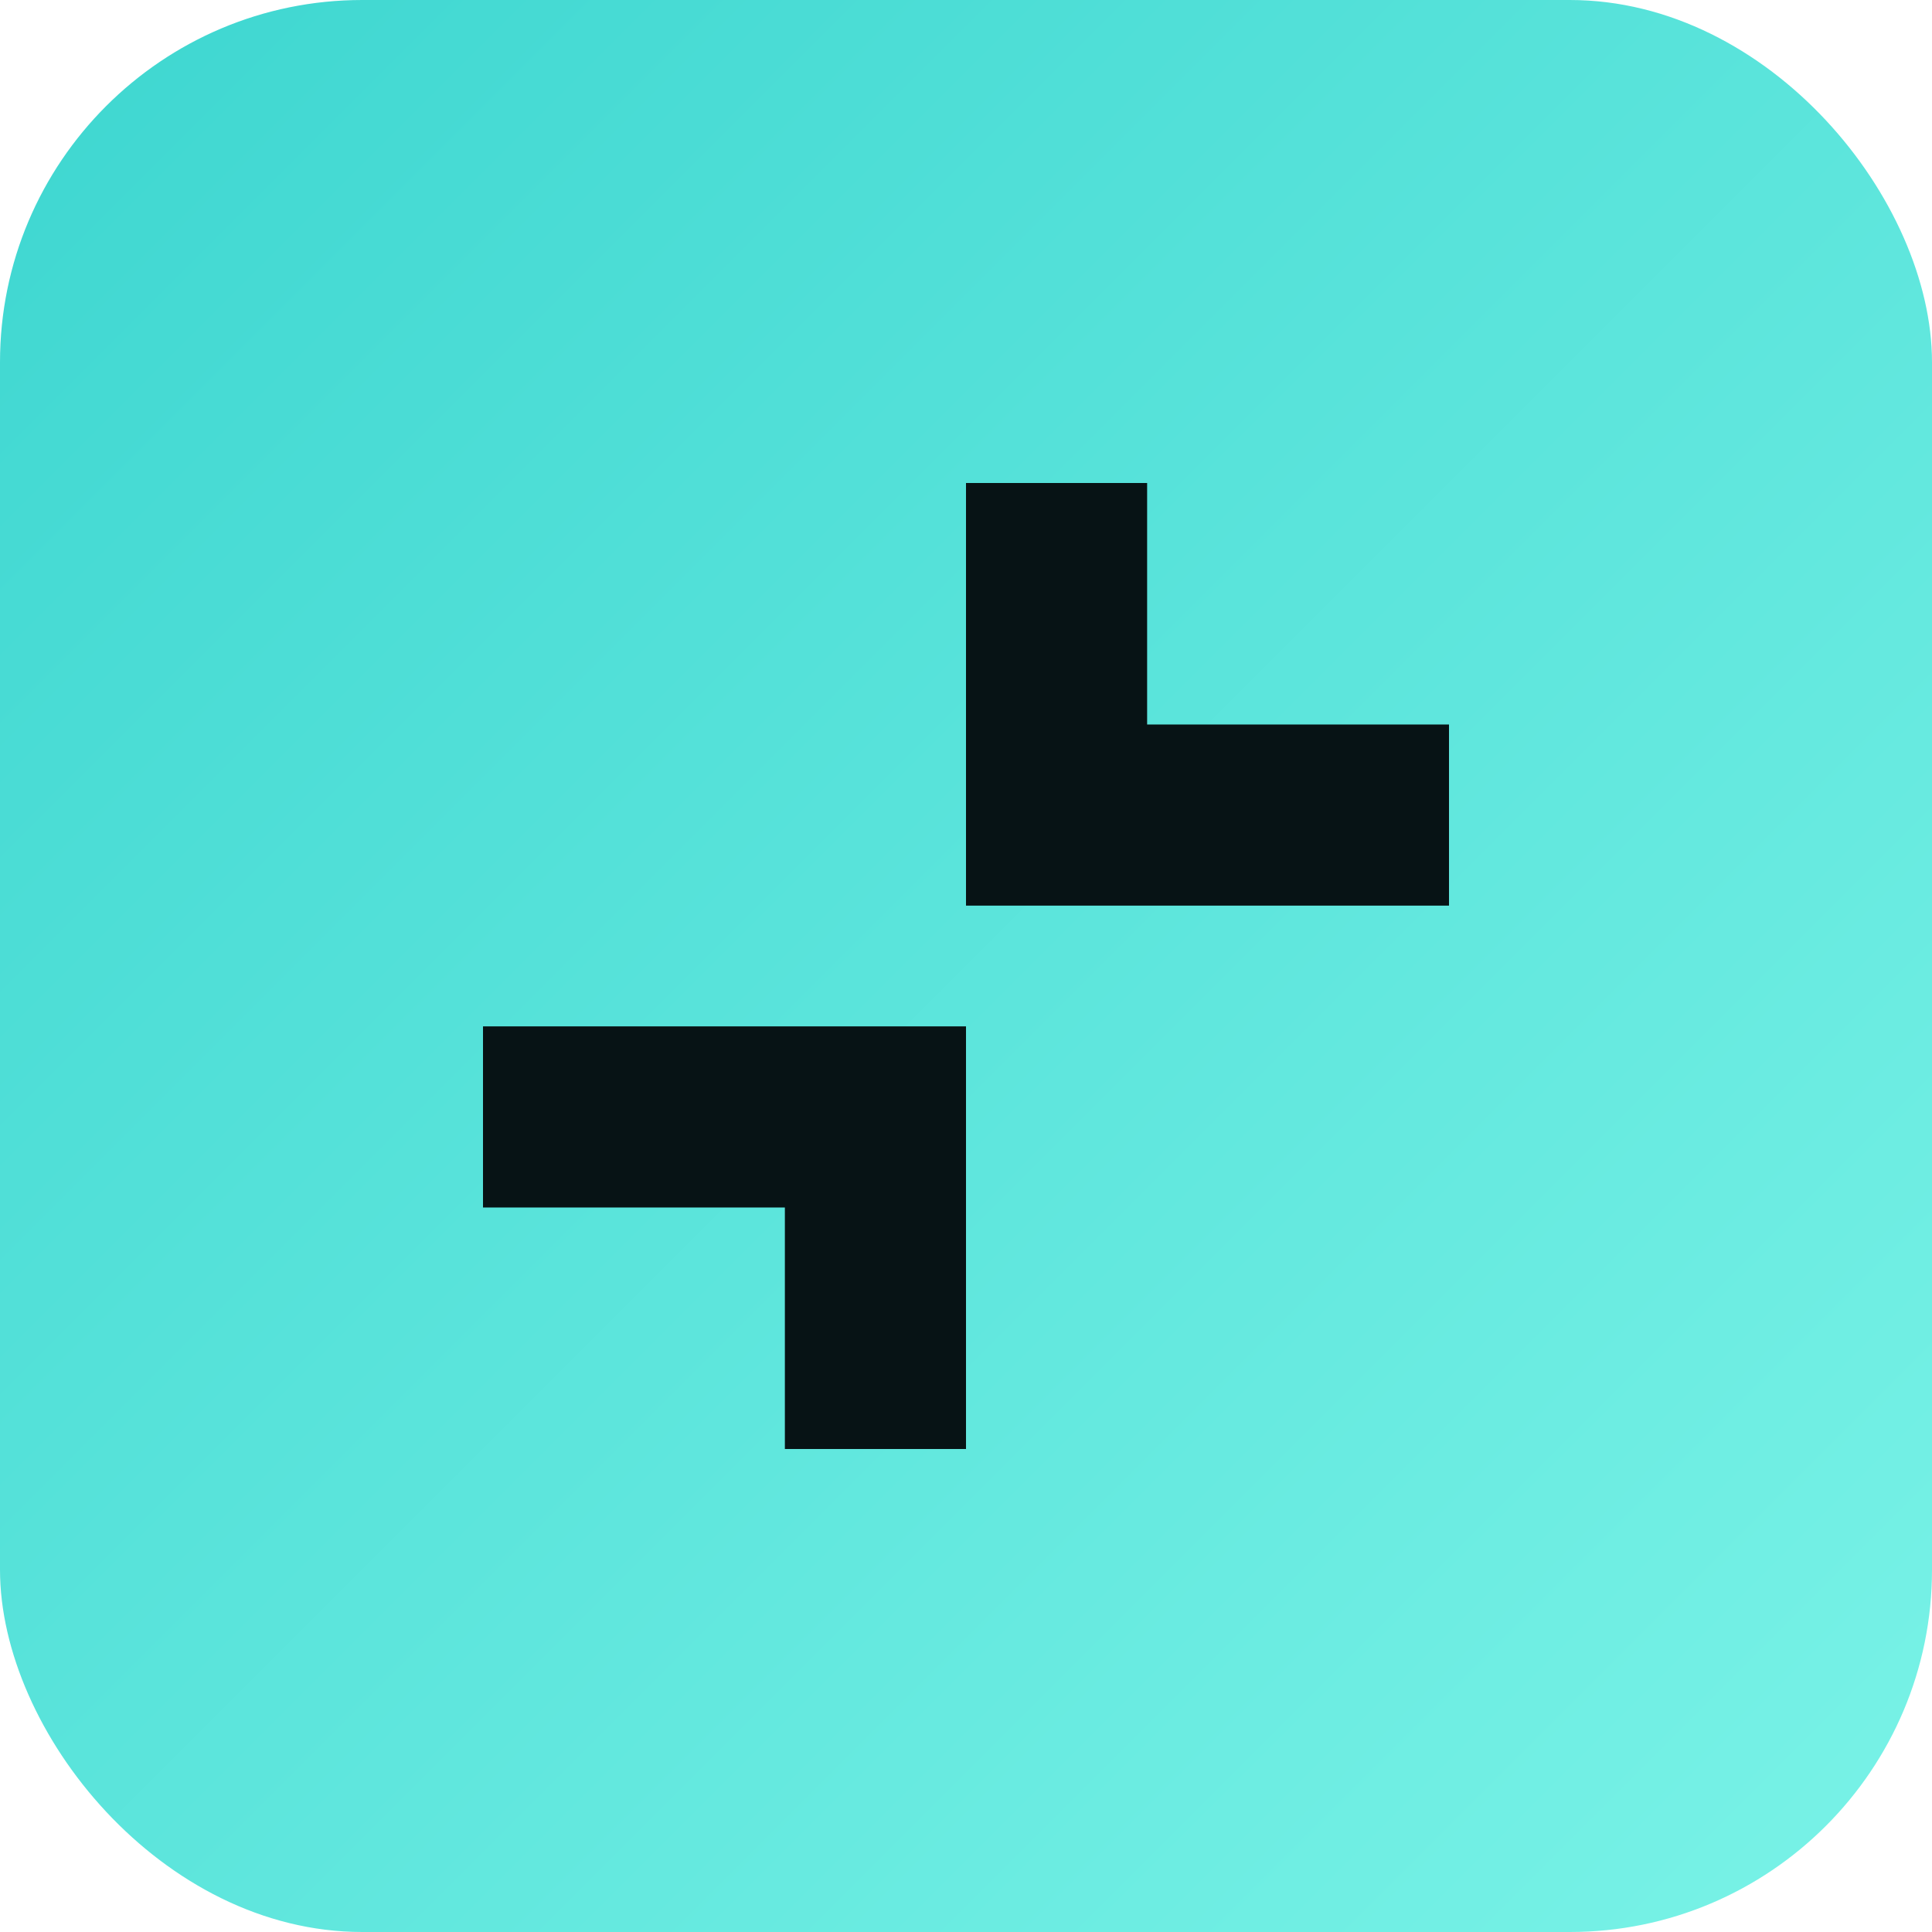
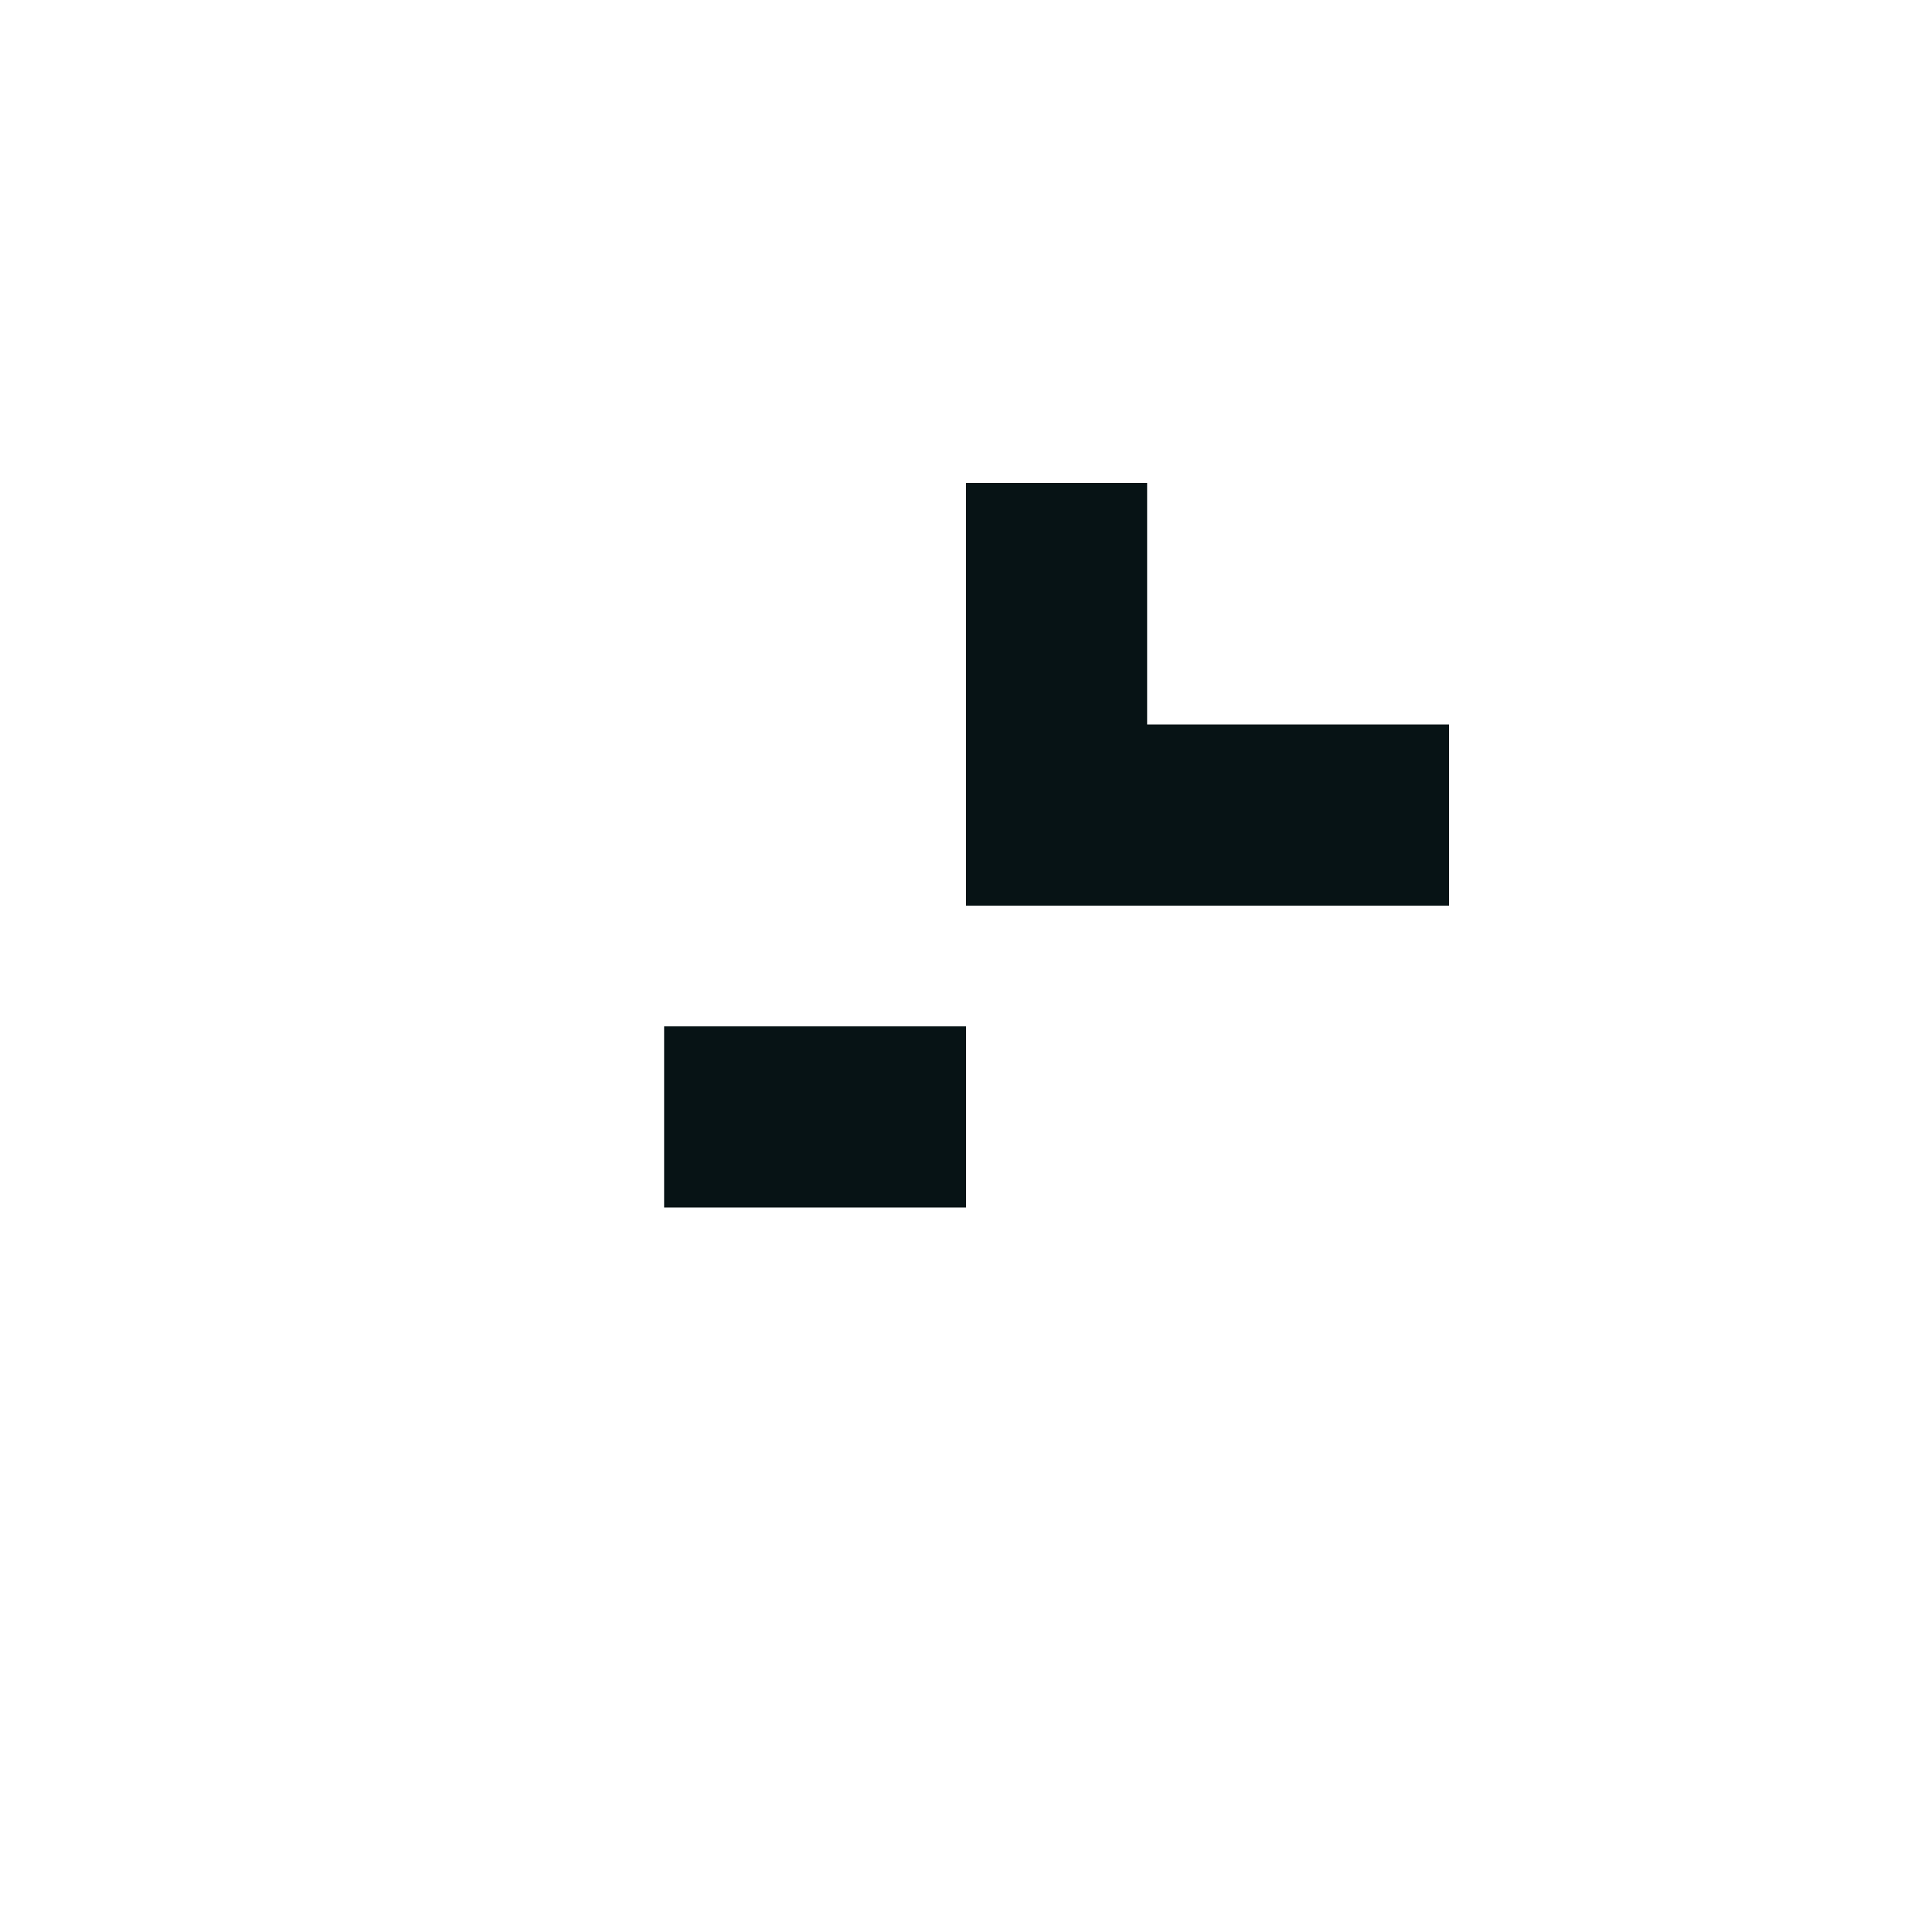
<svg xmlns="http://www.w3.org/2000/svg" viewBox="0 0 64 64">
  <defs>
    <linearGradient id="g" x1="0" y1="0" x2="1" y2="1">
      <stop stop-color="#3dd6d0" />
      <stop offset="1" stop-color="#7af3e7" />
    </linearGradient>
  </defs>
-   <rect width="64" height="64" rx="12" fill="url(#g)" />
-   <path d="M16 34h16v14h-6V40h-10v-6Zm16-4V16h6v8h10v6H32Z" fill="#071315" />
+   <path d="M16 34h16v14V40h-10v-6Zm16-4V16h6v8h10v6H32Z" fill="#071315" />
</svg>